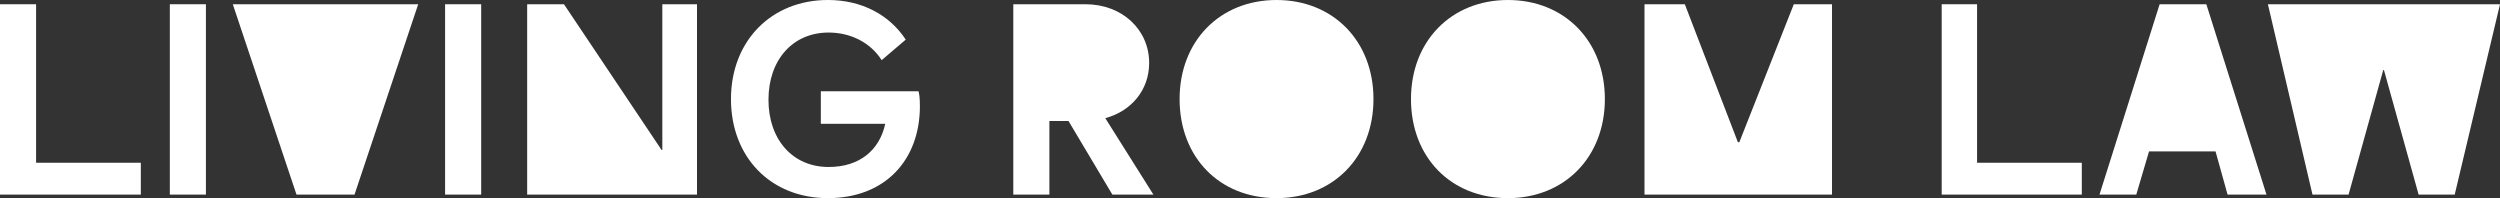
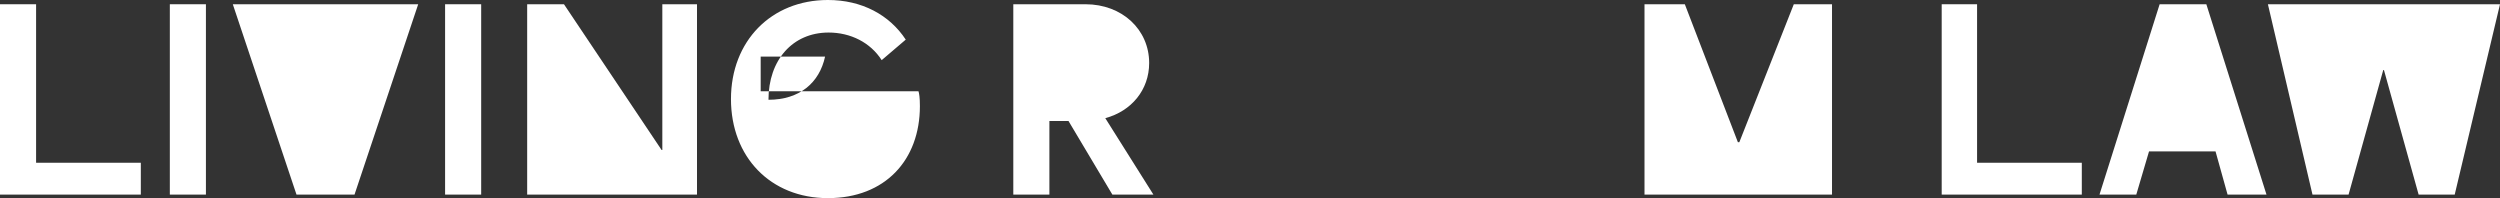
<svg xmlns="http://www.w3.org/2000/svg" version="1.1" id="Layer_1" x="0px" y="0px" viewBox="0 0 353.3 28" style="enable-background:new 0 0 353.3 28;" xml:space="preserve">
  <rect x="0" y="0" width="353.3" height="28" fill="#333333" stroke="none" />
  <style type="text/css">
	.st0{fill:#FFFFFF;}
</style>
  <g>
    <path class="st0" d="M0,0.6h5.1V23h14.8v4.5H0V0.6z" />
    <path class="st0" d="M24,0.6h5.1v26.9H24V0.6z" />
    <path class="st0" d="M62.9,0.6h5.1v26.9h-5.1V0.6z" />
-     <path class="st0" d="M115.8,12.9h14c0.1,0.3,0.2,0.9,0.2,2.1c0,7.6-4.9,13-13,13c-8.1,0-13.7-5.8-13.7-14c0-8.2,5.7-14,13.7-14   c4.8,0,8.7,2.1,11,5.6l-3.4,2.9c-1.6-2.5-4.4-3.9-7.5-3.9c-5.1,0-8.5,3.9-8.5,9.5c0,5.6,3.4,9.5,8.5,9.5c4.4,0,7.2-2.4,8-6.1h-9.1   V12.9z" />
+     <path class="st0" d="M115.8,12.9h14c0.1,0.3,0.2,0.9,0.2,2.1c0,7.6-4.9,13-13,13c-8.1,0-13.7-5.8-13.7-14c0-8.2,5.7-14,13.7-14   c4.8,0,8.7,2.1,11,5.6l-3.4,2.9c-1.6-2.5-4.4-3.9-7.5-3.9c-5.1,0-8.5,3.9-8.5,9.5c4.4,0,7.2-2.4,8-6.1h-9.1   V12.9z" />
    <path class="st0" d="M274.3,0.6h5.1V23h14.8v4.5h-19.8V0.6z" />
    <path class="st0" d="M156.2,16.7c3.7-1,6.2-4,6.2-7.8c0-4.7-3.8-8.3-9-8.3h-10.2v26.9h5.1V17.1h2.7l6.2,10.4h5.8L156.2,16.7z" />
-     <path class="st0" d="M180.4,0c-8,0-13.7,5.8-13.7,14c0,8.2,5.6,14,13.7,14c8,0,13.7-5.8,13.7-14C194.1,5.8,188.4,0,180.4,0z" />
-     <path class="st0" d="M213.1,0c-8,0-13.7,5.8-13.7,14c0,8.2,5.6,14,13.7,14c8,0,13.7-5.8,13.7-14C226.8,5.8,221.1,0,213.1,0z" />
    <polygon class="st0" points="253.5,0.6 245.8,20.1 245.6,20.1 238.1,0.6 232.4,0.6 232.4,27.5 237.3,27.5 254.1,27.5 256.4,27.5   258.9,27.5 258.9,0.6  " />
    <polygon class="st0" points="311.8,0.6 305.2,0.6 296.7,27.5 301.9,27.5 303.7,21.4 313.1,21.4 314.8,27.5 320.3,27.5  " />
    <polygon class="st0" points="350.4,0.6 347.8,0.6 339.1,0.6 335.7,0.6 334.6,0.6 325.9,0.6 322.6,0.6 320.5,0.6 326.8,27.5   331.9,27.5 336.8,9.9 336.9,9.9 341.8,27.5 346.9,27.5 353.3,0.6  " />
    <polygon class="st0" points="56.4,0.6 53.8,0.6 38.3,0.6 35.8,0.6 32.9,0.6 41.9,27.5 50.1,27.5 59.1,0.6  " />
    <polygon class="st0" points="93.6,0.6 93.6,21.2 93.5,21.2 79.7,0.6 74.5,0.6 74.5,27.5 76.7,27.5 79.3,27.5 93.3,27.5 96.2,27.5   98.5,27.5 98.5,0.6  " />
  </g>
</svg>